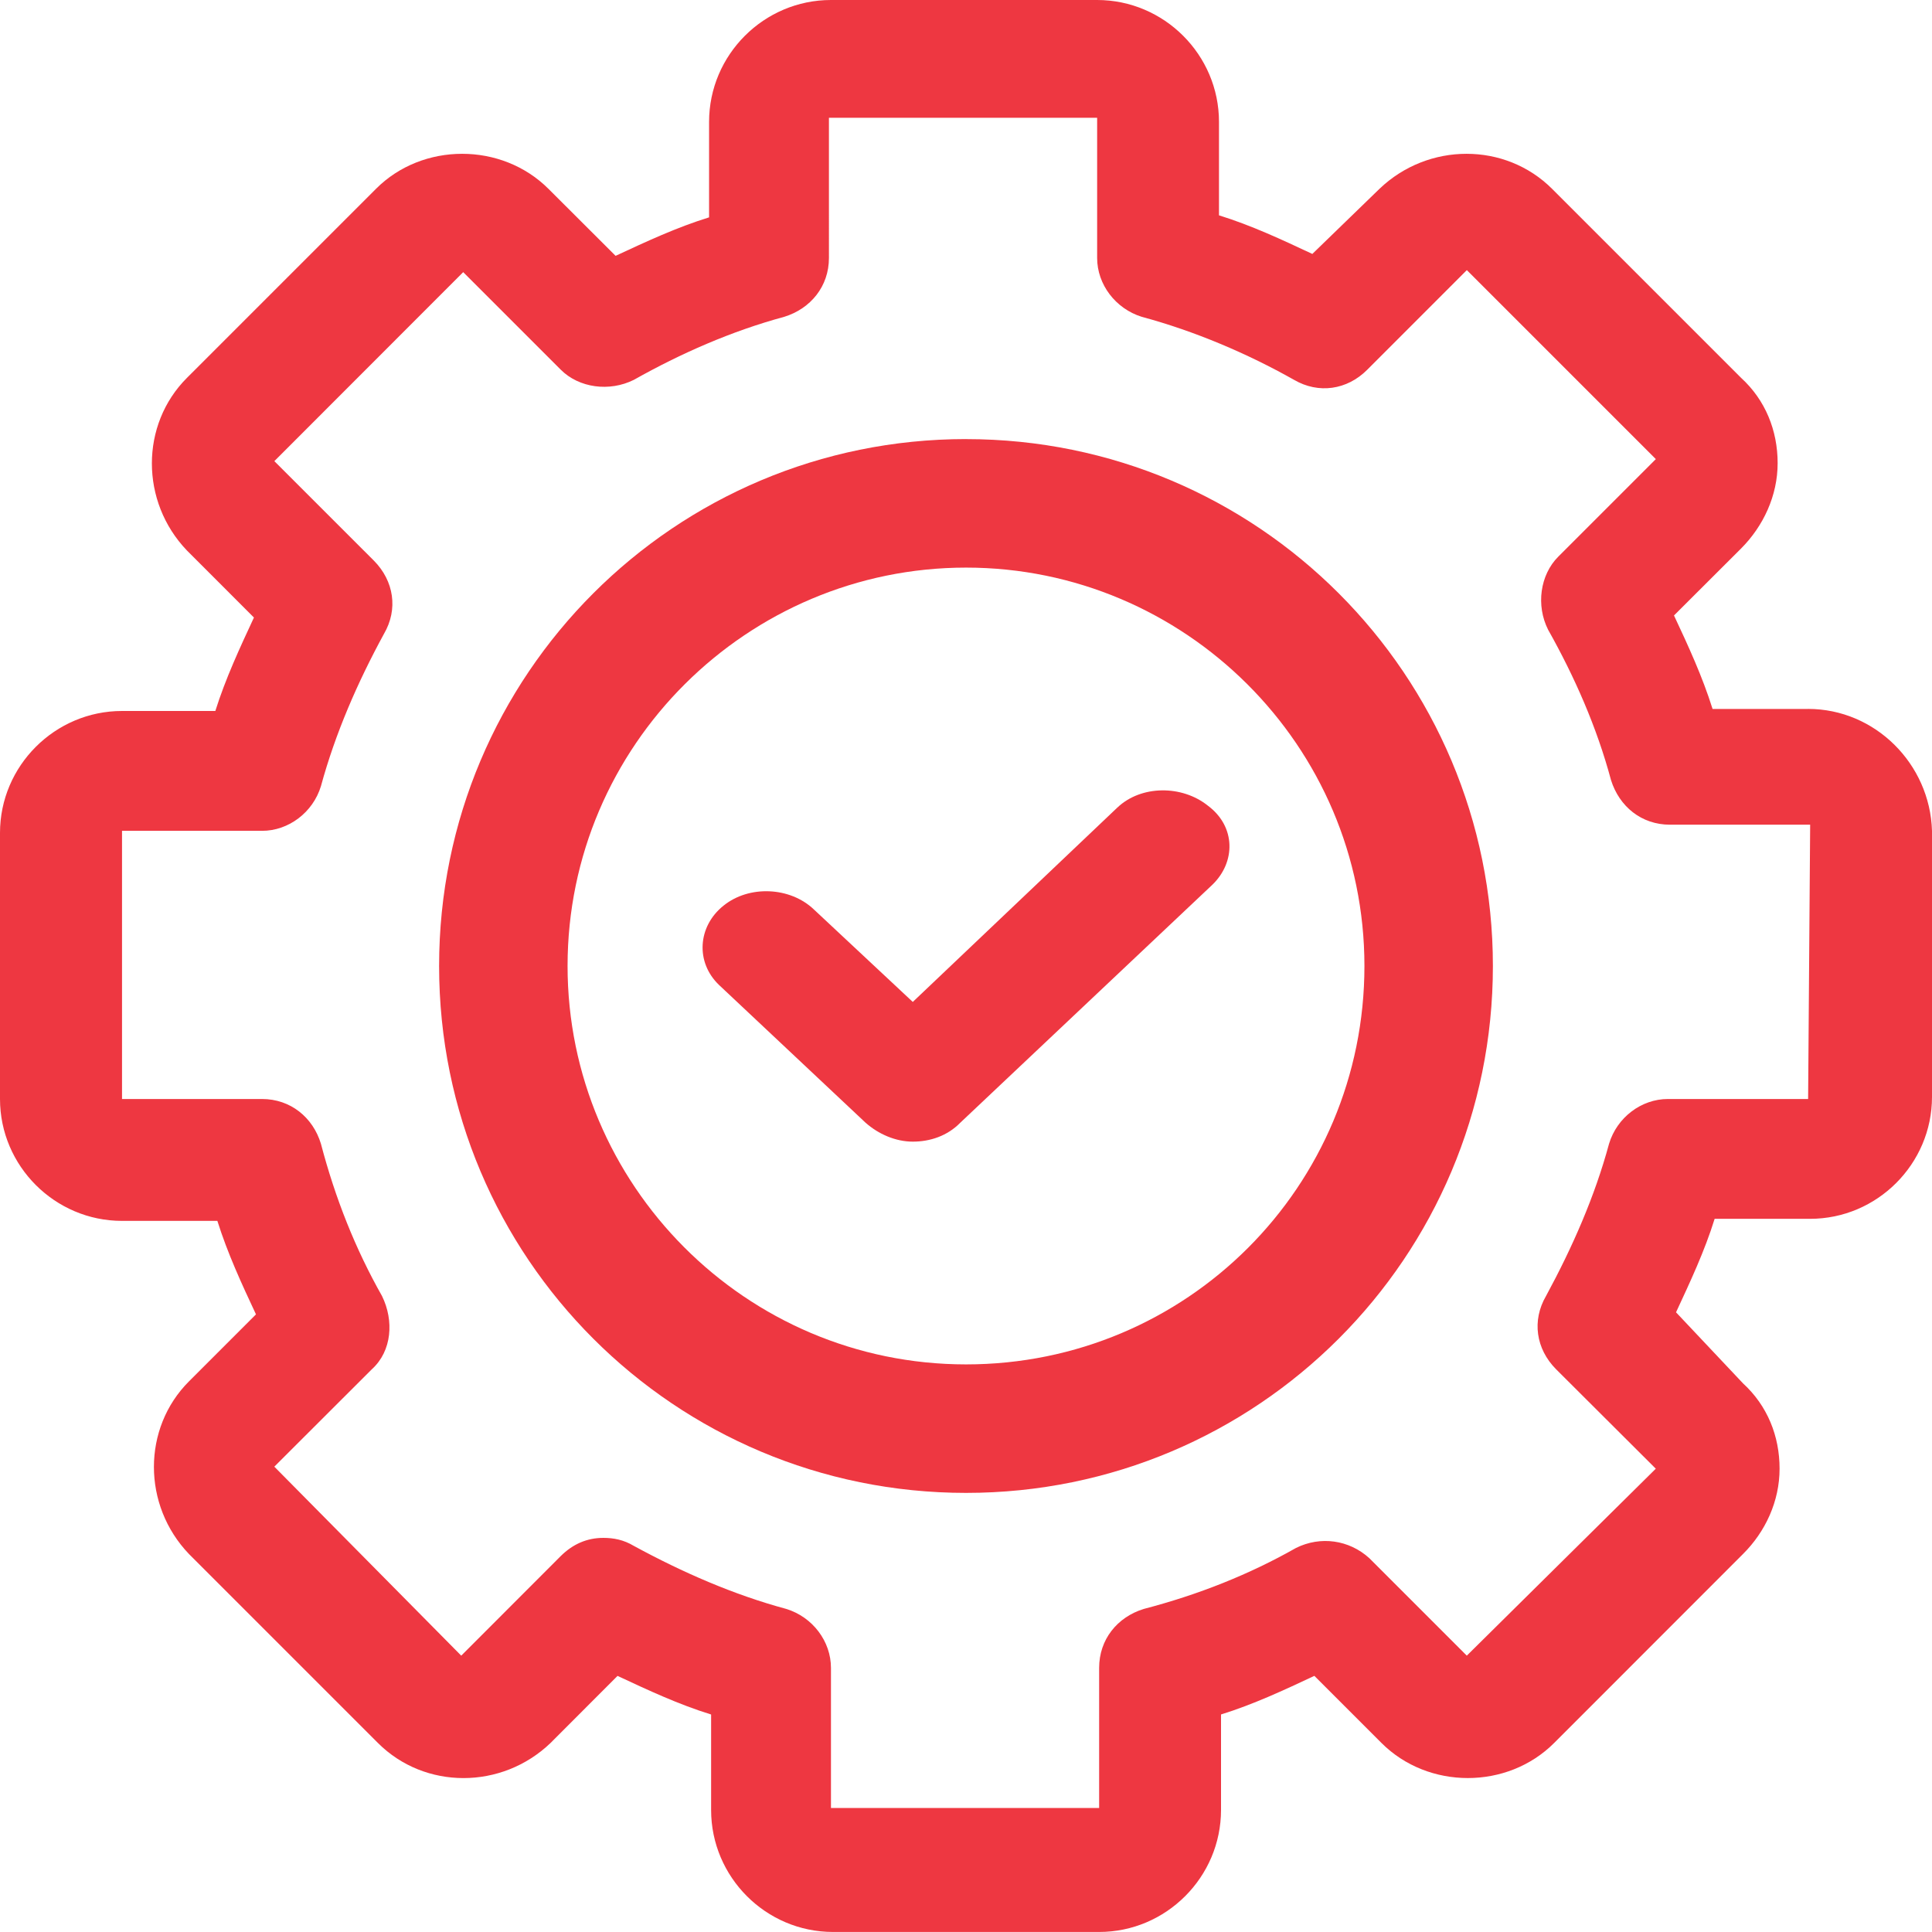
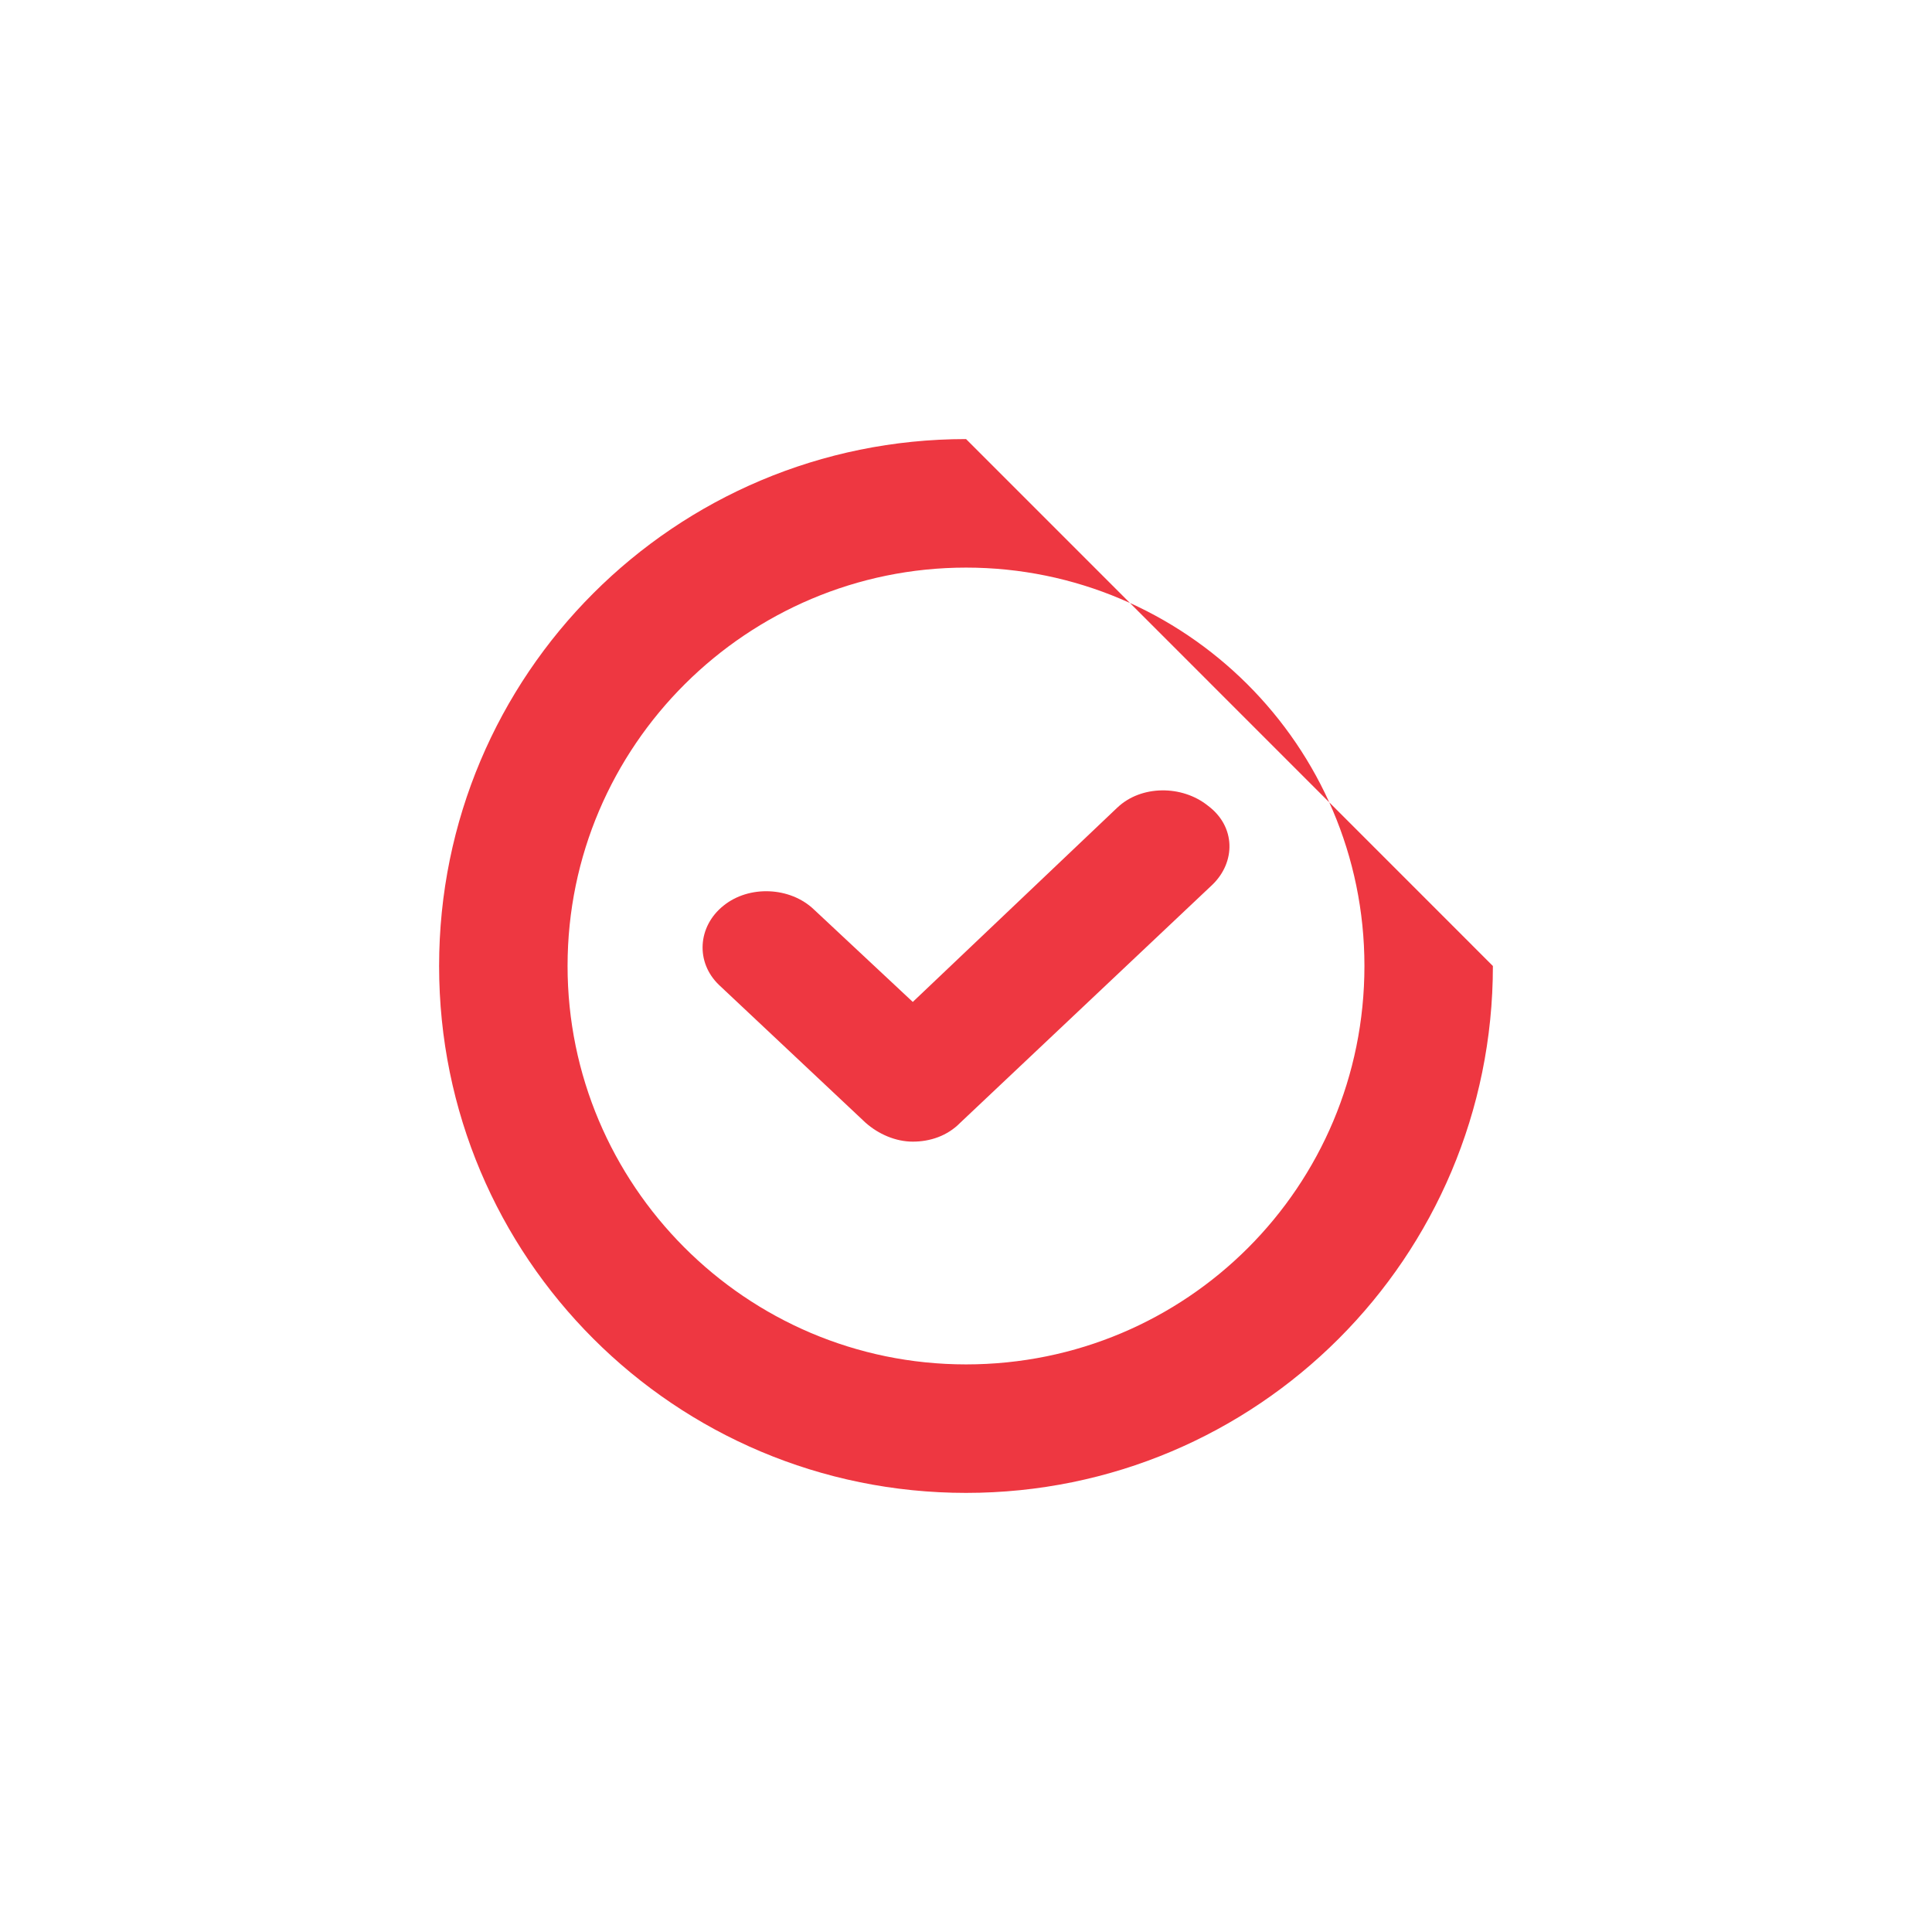
<svg xmlns="http://www.w3.org/2000/svg" width="57" height="57" viewBox="0 0 57 57">
  <g fill="none" fill-rule="evenodd">
    <g fill="#EE3741">
      <g>
        <path d="M32.966 23.825L26.93 29.56l-2.92-2.73c-.7-.666-1.91-.722-2.667-.108-.761.611-.829 1.669-.128 2.339l4.321 4.062c.378.335.884.559 1.394.559.51 0 1.02-.168 1.402-.559l7.431-7.015c.7-.67.7-1.724-.127-2.338-.761-.611-1.968-.611-2.669.055" transform="translate(-283 -1870) translate(283 1870)" />
-         <path d="M53.344 32.424h-4.136c-.782 0-1.5.541-1.736 1.32-.421 1.558-1.082 3.057-1.86 4.493-.42.721-.3 1.559.297 2.16l2.942 2.934-5.576 5.516-2.878-2.878c-.597-.541-1.439-.658-2.16-.3-1.375.78-2.875 1.378-4.494 1.8-.778.24-1.315.897-1.315 1.739v4.133h-7.912v-4.133c0-.782-.538-1.5-1.32-1.74-1.555-.42-3.058-1.078-4.497-1.86-.3-.18-.597-.236-.898-.236-.48 0-.897.18-1.258.537l-2.935 2.938-5.515-5.576 2.878-2.874c.597-.541.654-1.439.3-2.16-.781-1.38-1.378-2.875-1.803-4.494-.237-.778-.898-1.319-1.736-1.319H3.6v-7.912h4.133c.778 0 1.5-.541 1.736-1.319.425-1.56 1.078-3.058 1.86-4.494.42-.72.297-1.559-.3-2.16l-2.935-2.934 5.572-5.576 2.878 2.878c.54.541 1.439.658 2.156.3 1.38-.777 2.878-1.438 4.438-1.86.777-.24 1.318-.897 1.318-1.735V3.475h7.913v4.137c0 .778.541 1.495 1.319 1.736 1.559.42 3.114 1.082 4.493 1.86.718.417 1.56.3 2.157-.3l2.938-2.939 5.576 5.576-2.878 2.878c-.538.537-.662 1.439-.3 2.156.777 1.38 1.438 2.878 1.855 4.434.244.781.898 1.318 1.74 1.318h4.136l-.06 8.093zm0-11.508h-2.818c-.3-.958-.717-1.86-1.138-2.758l1.98-1.976c.658-.661 1.078-1.56 1.078-2.517 0-.962-.36-1.86-1.078-2.517l-5.576-5.576c-1.379-1.379-3.655-1.379-5.094 0l-1.98 1.92c-.898-.421-1.796-.842-2.754-1.139V3.596c0-1.98-1.62-3.596-3.596-3.596h-7.852c-1.977 0-3.596 1.616-3.596 3.596v2.817c-.962.297-1.86.718-2.758 1.135l-1.98-1.976c-1.379-1.379-3.716-1.379-5.09 0l-5.576 5.576c-1.38 1.378-1.38 3.655 0 5.094l1.976 1.977c-.417.897-.838 1.8-1.139 2.757H3.6C1.62 20.976 0 22.596 0 24.572v7.852c0 1.977 1.62 3.596 3.6 3.596h2.813c.301.958.718 1.86 1.139 2.758l-1.976 1.976c-1.38 1.379-1.38 3.656 0 5.095l5.575 5.575c1.38 1.38 3.652 1.38 5.091 0l1.977-1.98c.901.421 1.8.842 2.761 1.139V53.4c0 1.98 1.616 3.599 3.596 3.599h7.852c1.976 0 3.596-1.62 3.596-3.6v-2.817c.958-.297 1.856-.718 2.754-1.139l1.98 1.98c1.379 1.38 3.716 1.38 5.094 0l5.572-5.575c.662-.658 1.079-1.556 1.079-2.518 0-.958-.357-1.856-1.079-2.517l-1.976-2.096c.417-.898.842-1.8 1.139-2.758h2.817c1.977 0 3.596-1.62 3.596-3.596v-7.852c-.06-1.977-1.68-3.596-3.656-3.596z" transform="translate(-283 -1870) translate(283 1870)" />
-         <path d="M28.502 40.254c-6.512 0-11.757-5.308-11.757-11.754 0-6.509 5.312-11.754 11.757-11.754 6.445 0 11.753 5.245 11.753 11.754 0 6.509-5.245 11.754-11.753 11.754m0-27.3c-8.596 0-15.547 6.95-15.547 15.546 0 8.597 6.951 15.545 15.547 15.545 8.592 0 15.543-6.948 15.543-15.545s-6.951-15.545-15.543-15.545" transform="translate(-283 -1870) translate(283 1870)" />
+         <path d="M28.502 40.254c-6.512 0-11.757-5.308-11.757-11.754 0-6.509 5.312-11.754 11.757-11.754 6.445 0 11.753 5.245 11.753 11.754 0 6.509-5.245 11.754-11.753 11.754m0-27.3c-8.596 0-15.547 6.95-15.547 15.546 0 8.597 6.951 15.545 15.547 15.545 8.592 0 15.543-6.948 15.543-15.545" transform="translate(-283 -1870) translate(283 1870)" />
      </g>
    </g>
  </g>
</svg>